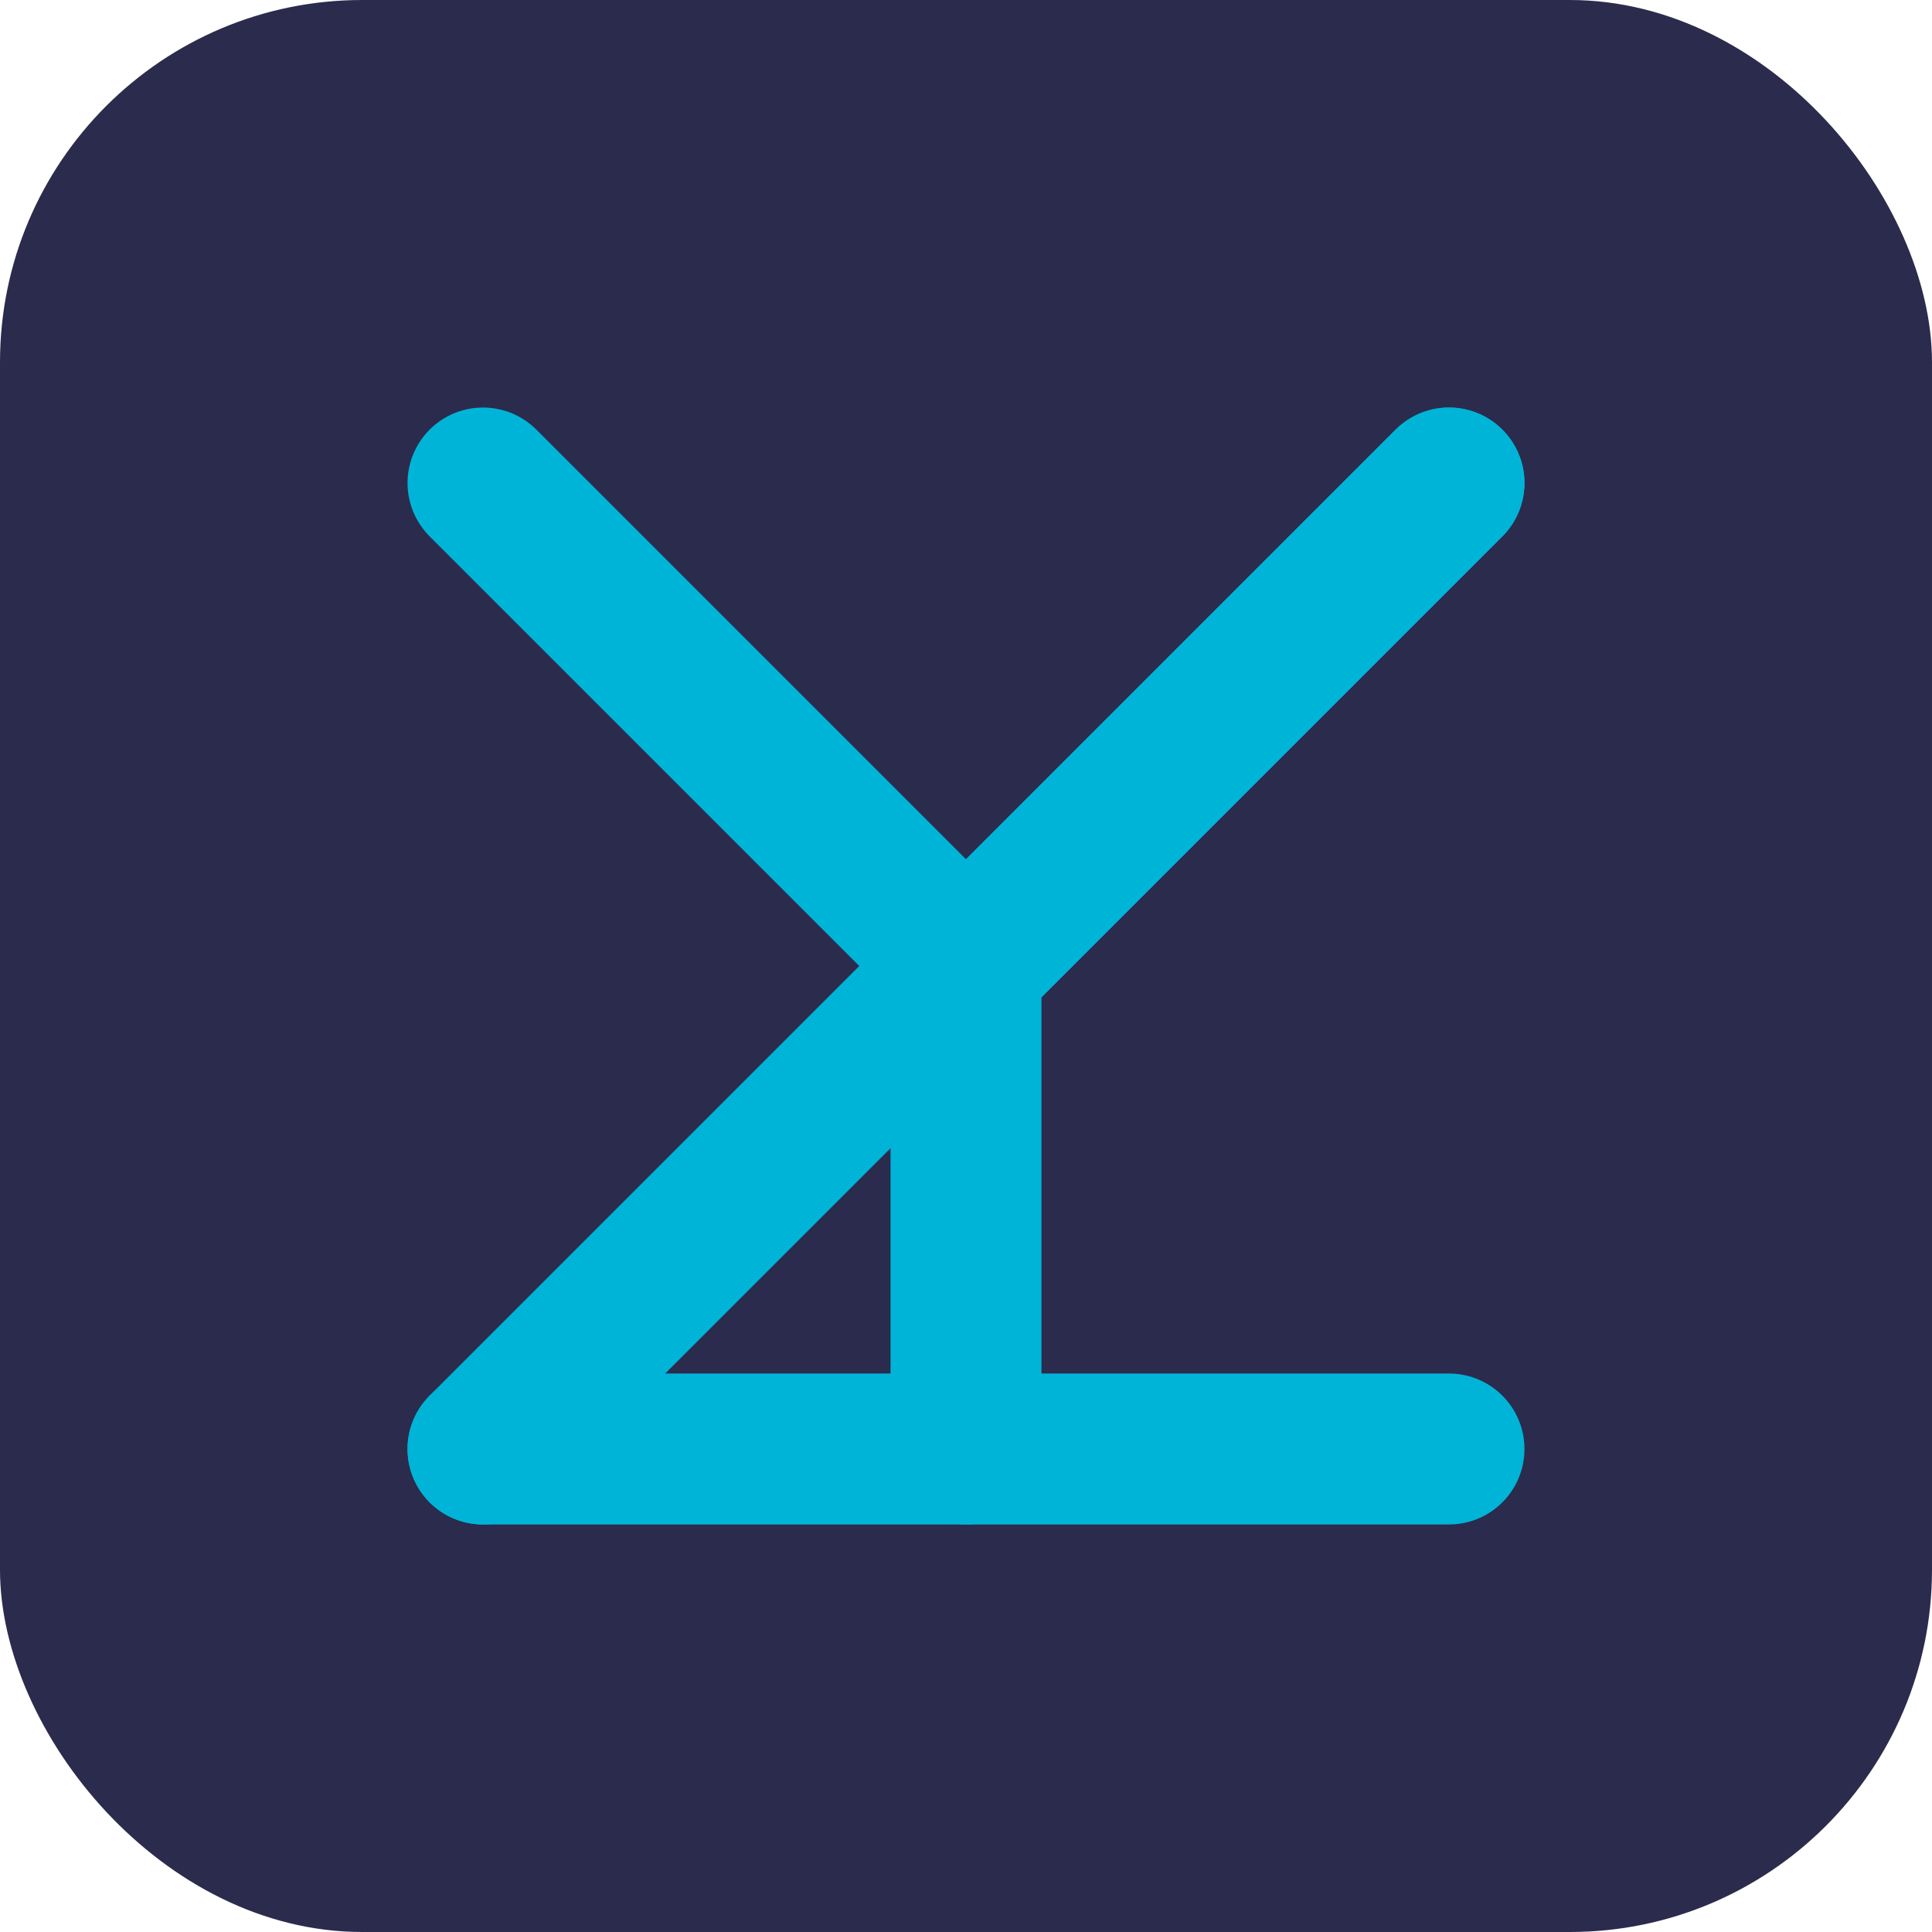
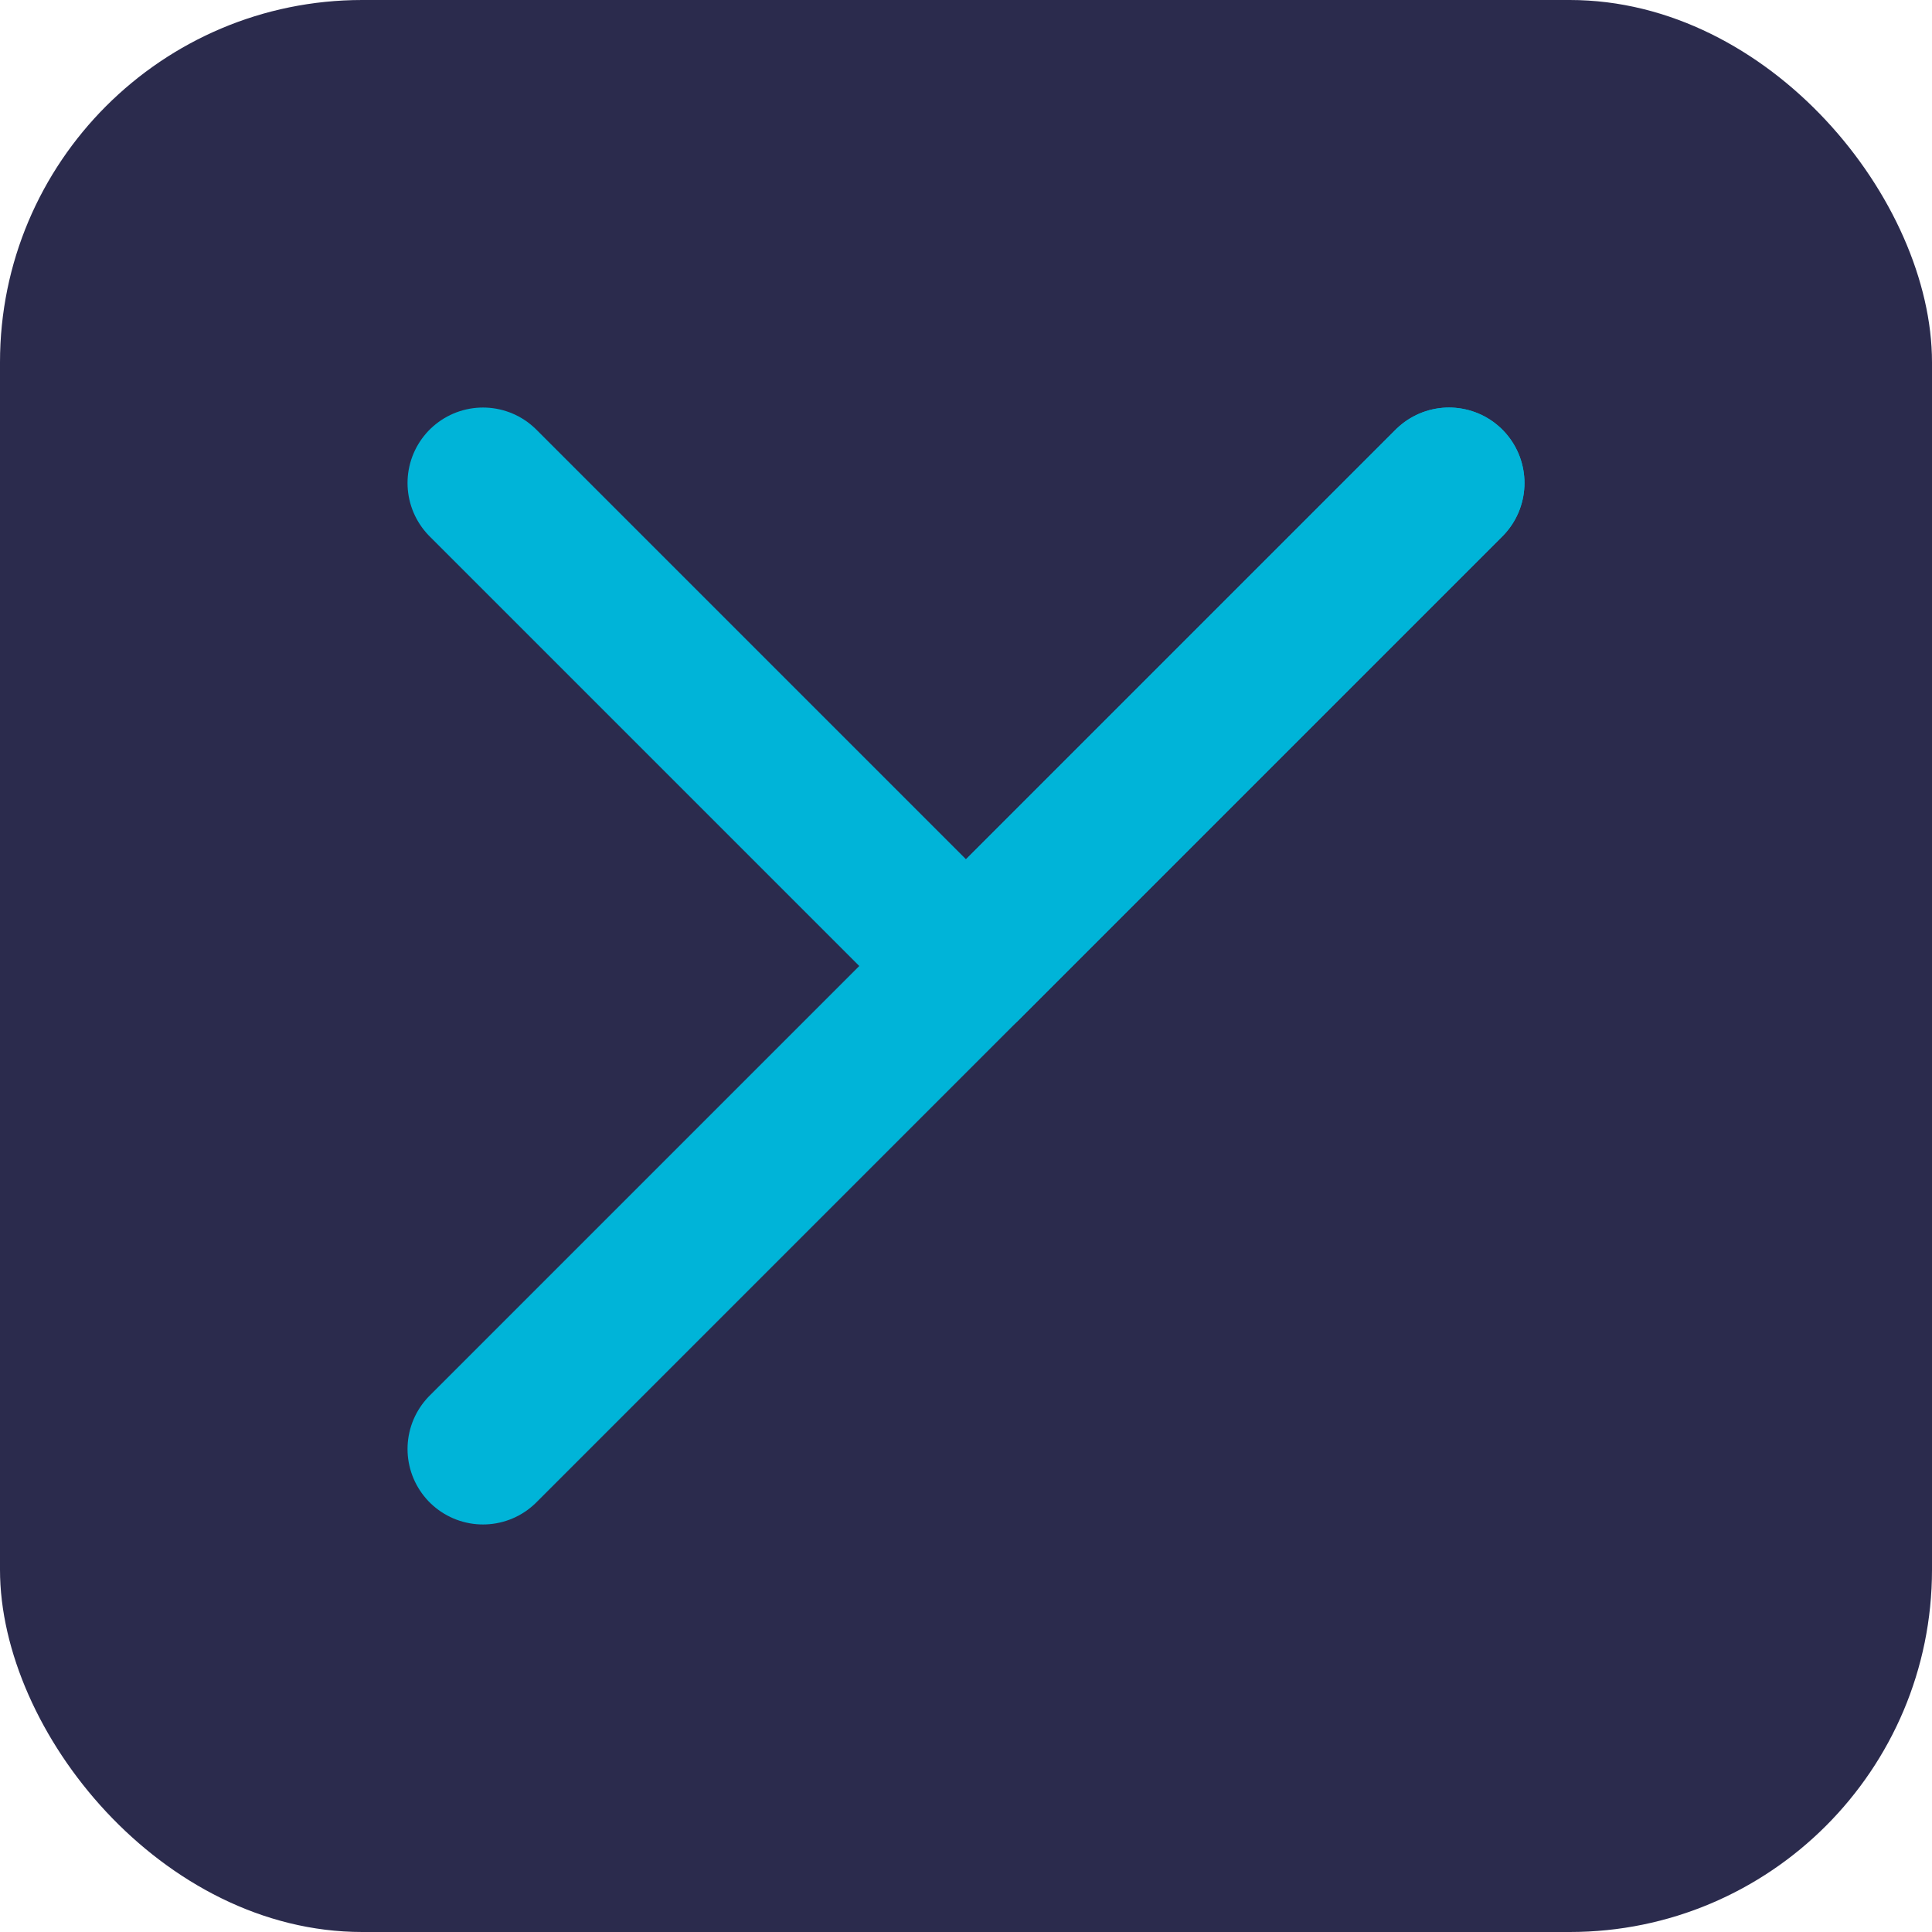
<svg xmlns="http://www.w3.org/2000/svg" width="32" height="32" viewBox="0 0 32 32" fill="none">
  <rect width="32" height="32" rx="6" fill="#2B2B4D" />
  <path d="M8 8L16 16L24 8" stroke="#00B4D8" stroke-width="2.5" stroke-linecap="round" stroke-linejoin="round" />
-   <path d="M16 16L16 24" stroke="#00B4D8" stroke-width="2.5" stroke-linecap="round" stroke-linejoin="round" />
-   <path d="M8 24L24 24" stroke="#00B4D8" stroke-width="2.5" stroke-linecap="round" stroke-linejoin="round" />
  <path d="M24 8L8 24" stroke="#00B4D8" stroke-width="2.5" stroke-linecap="round" stroke-linejoin="round" />
</svg>